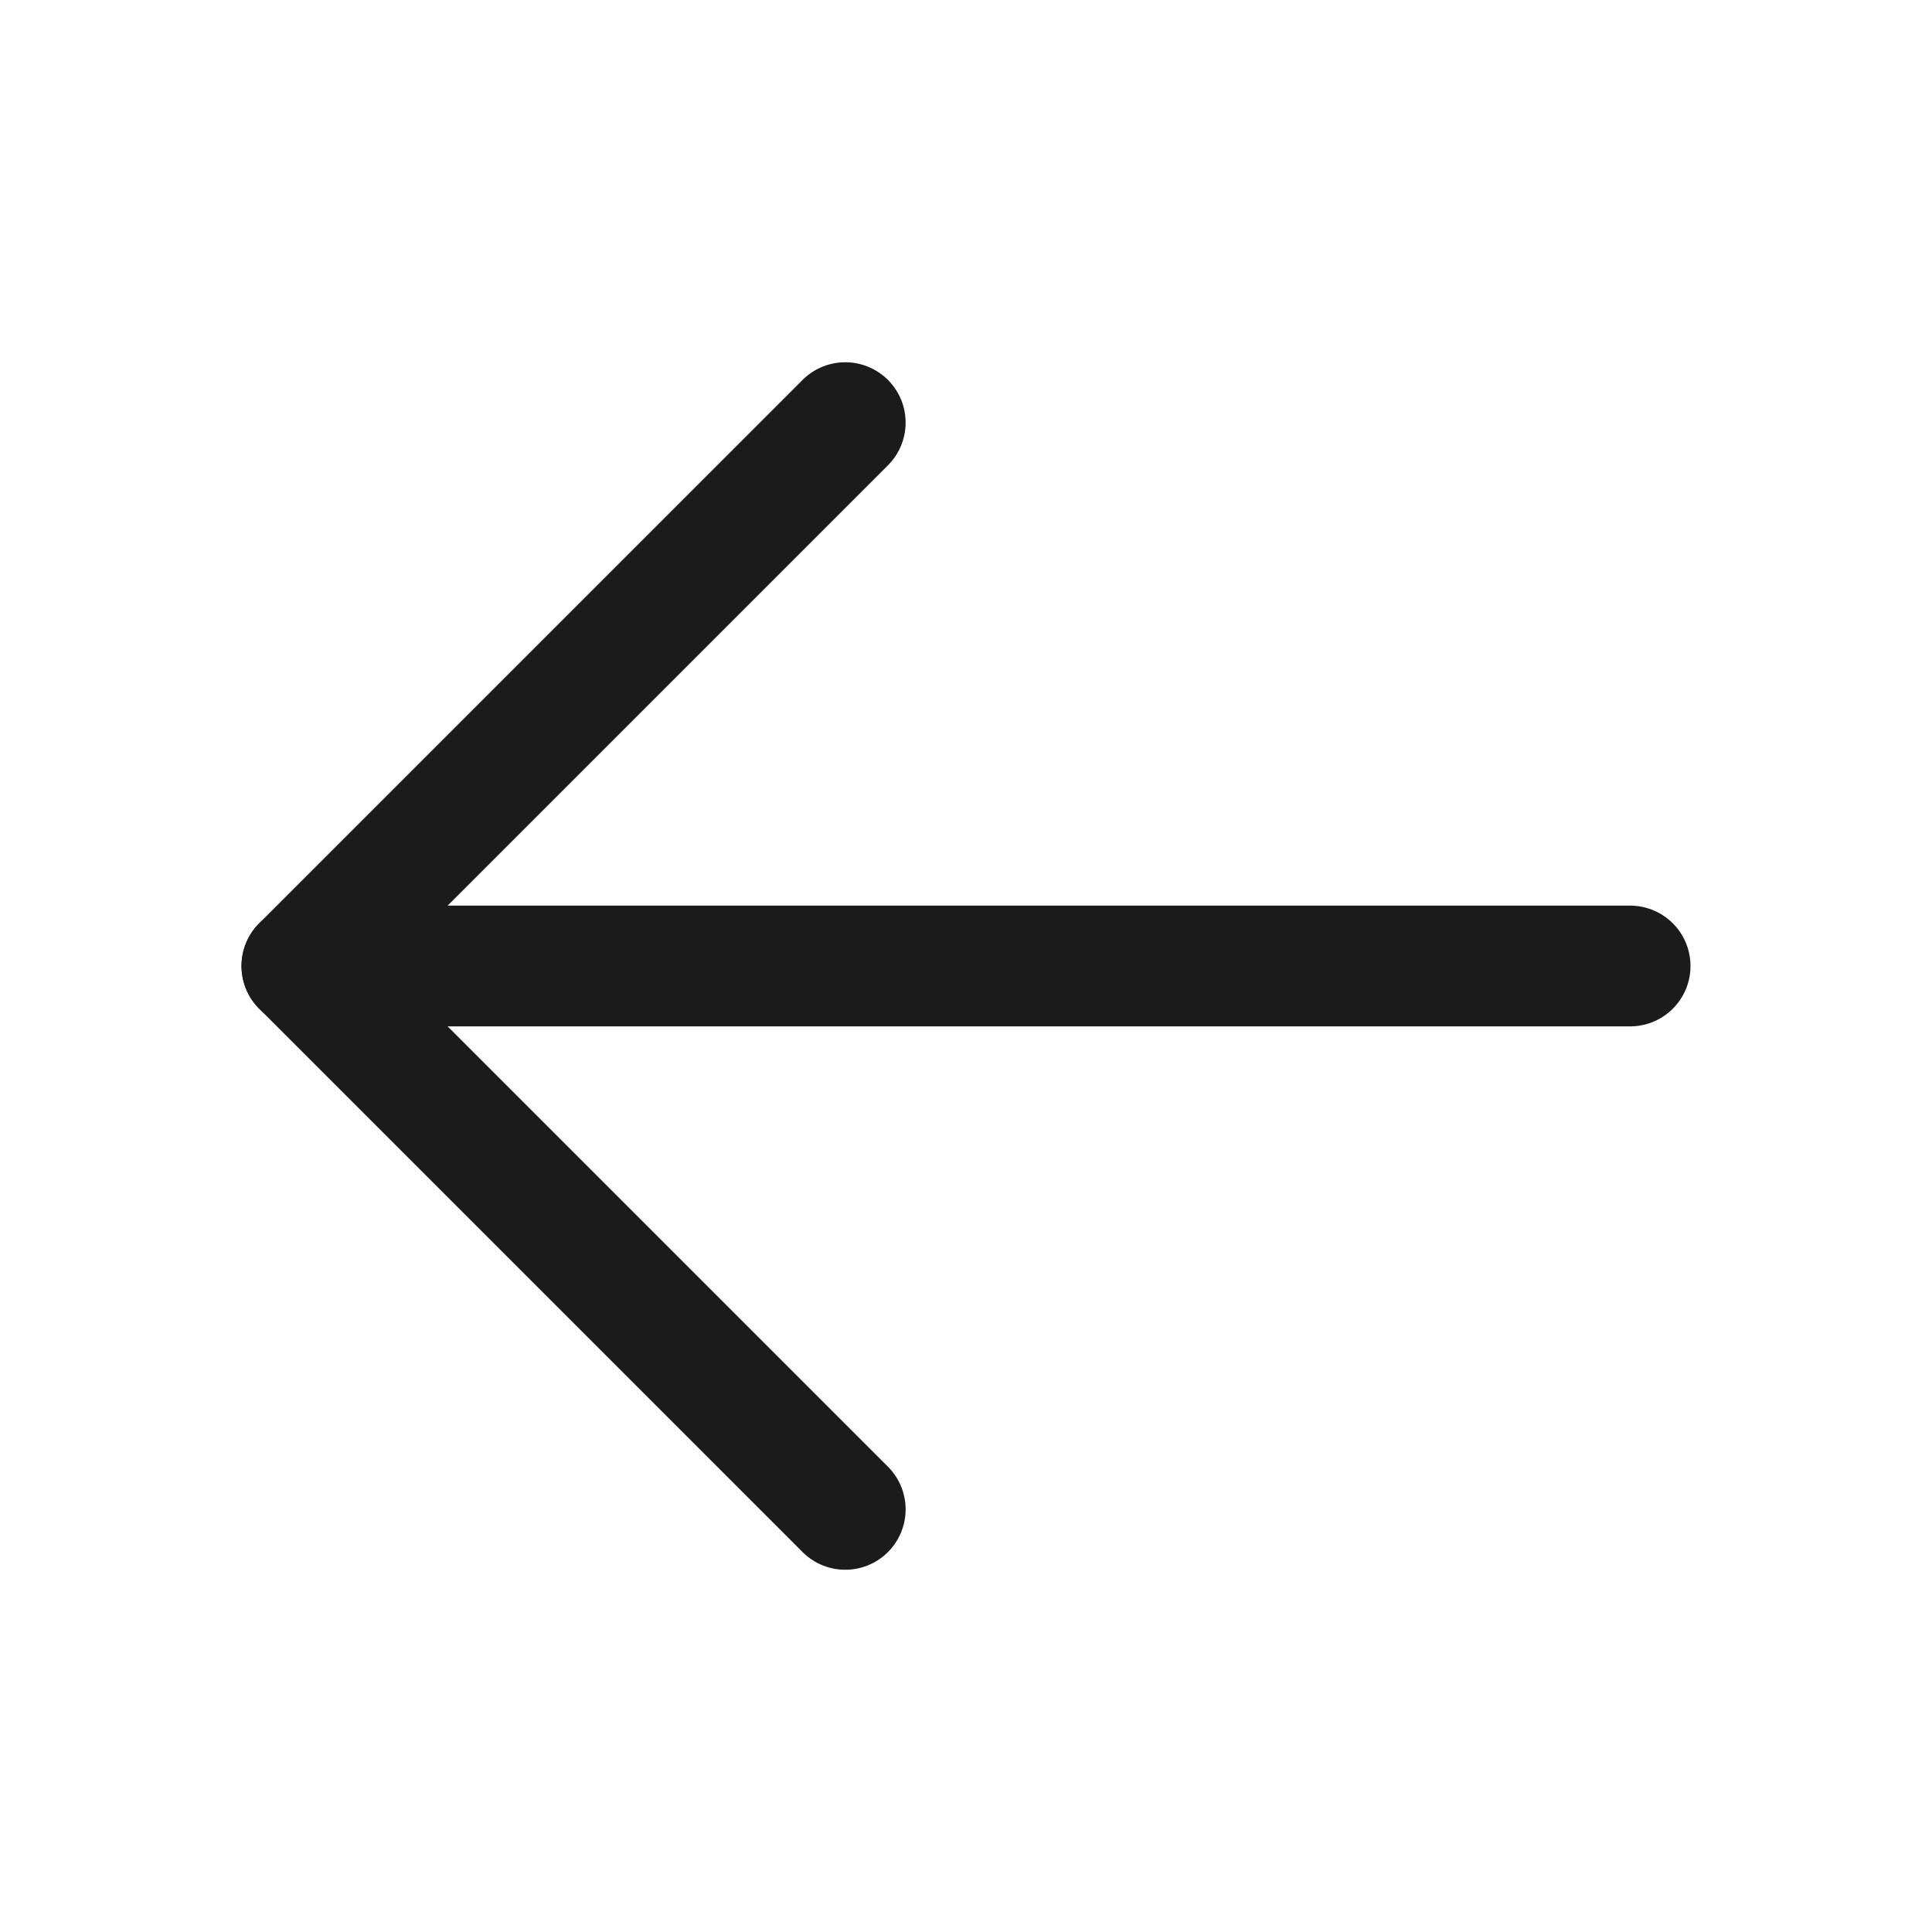
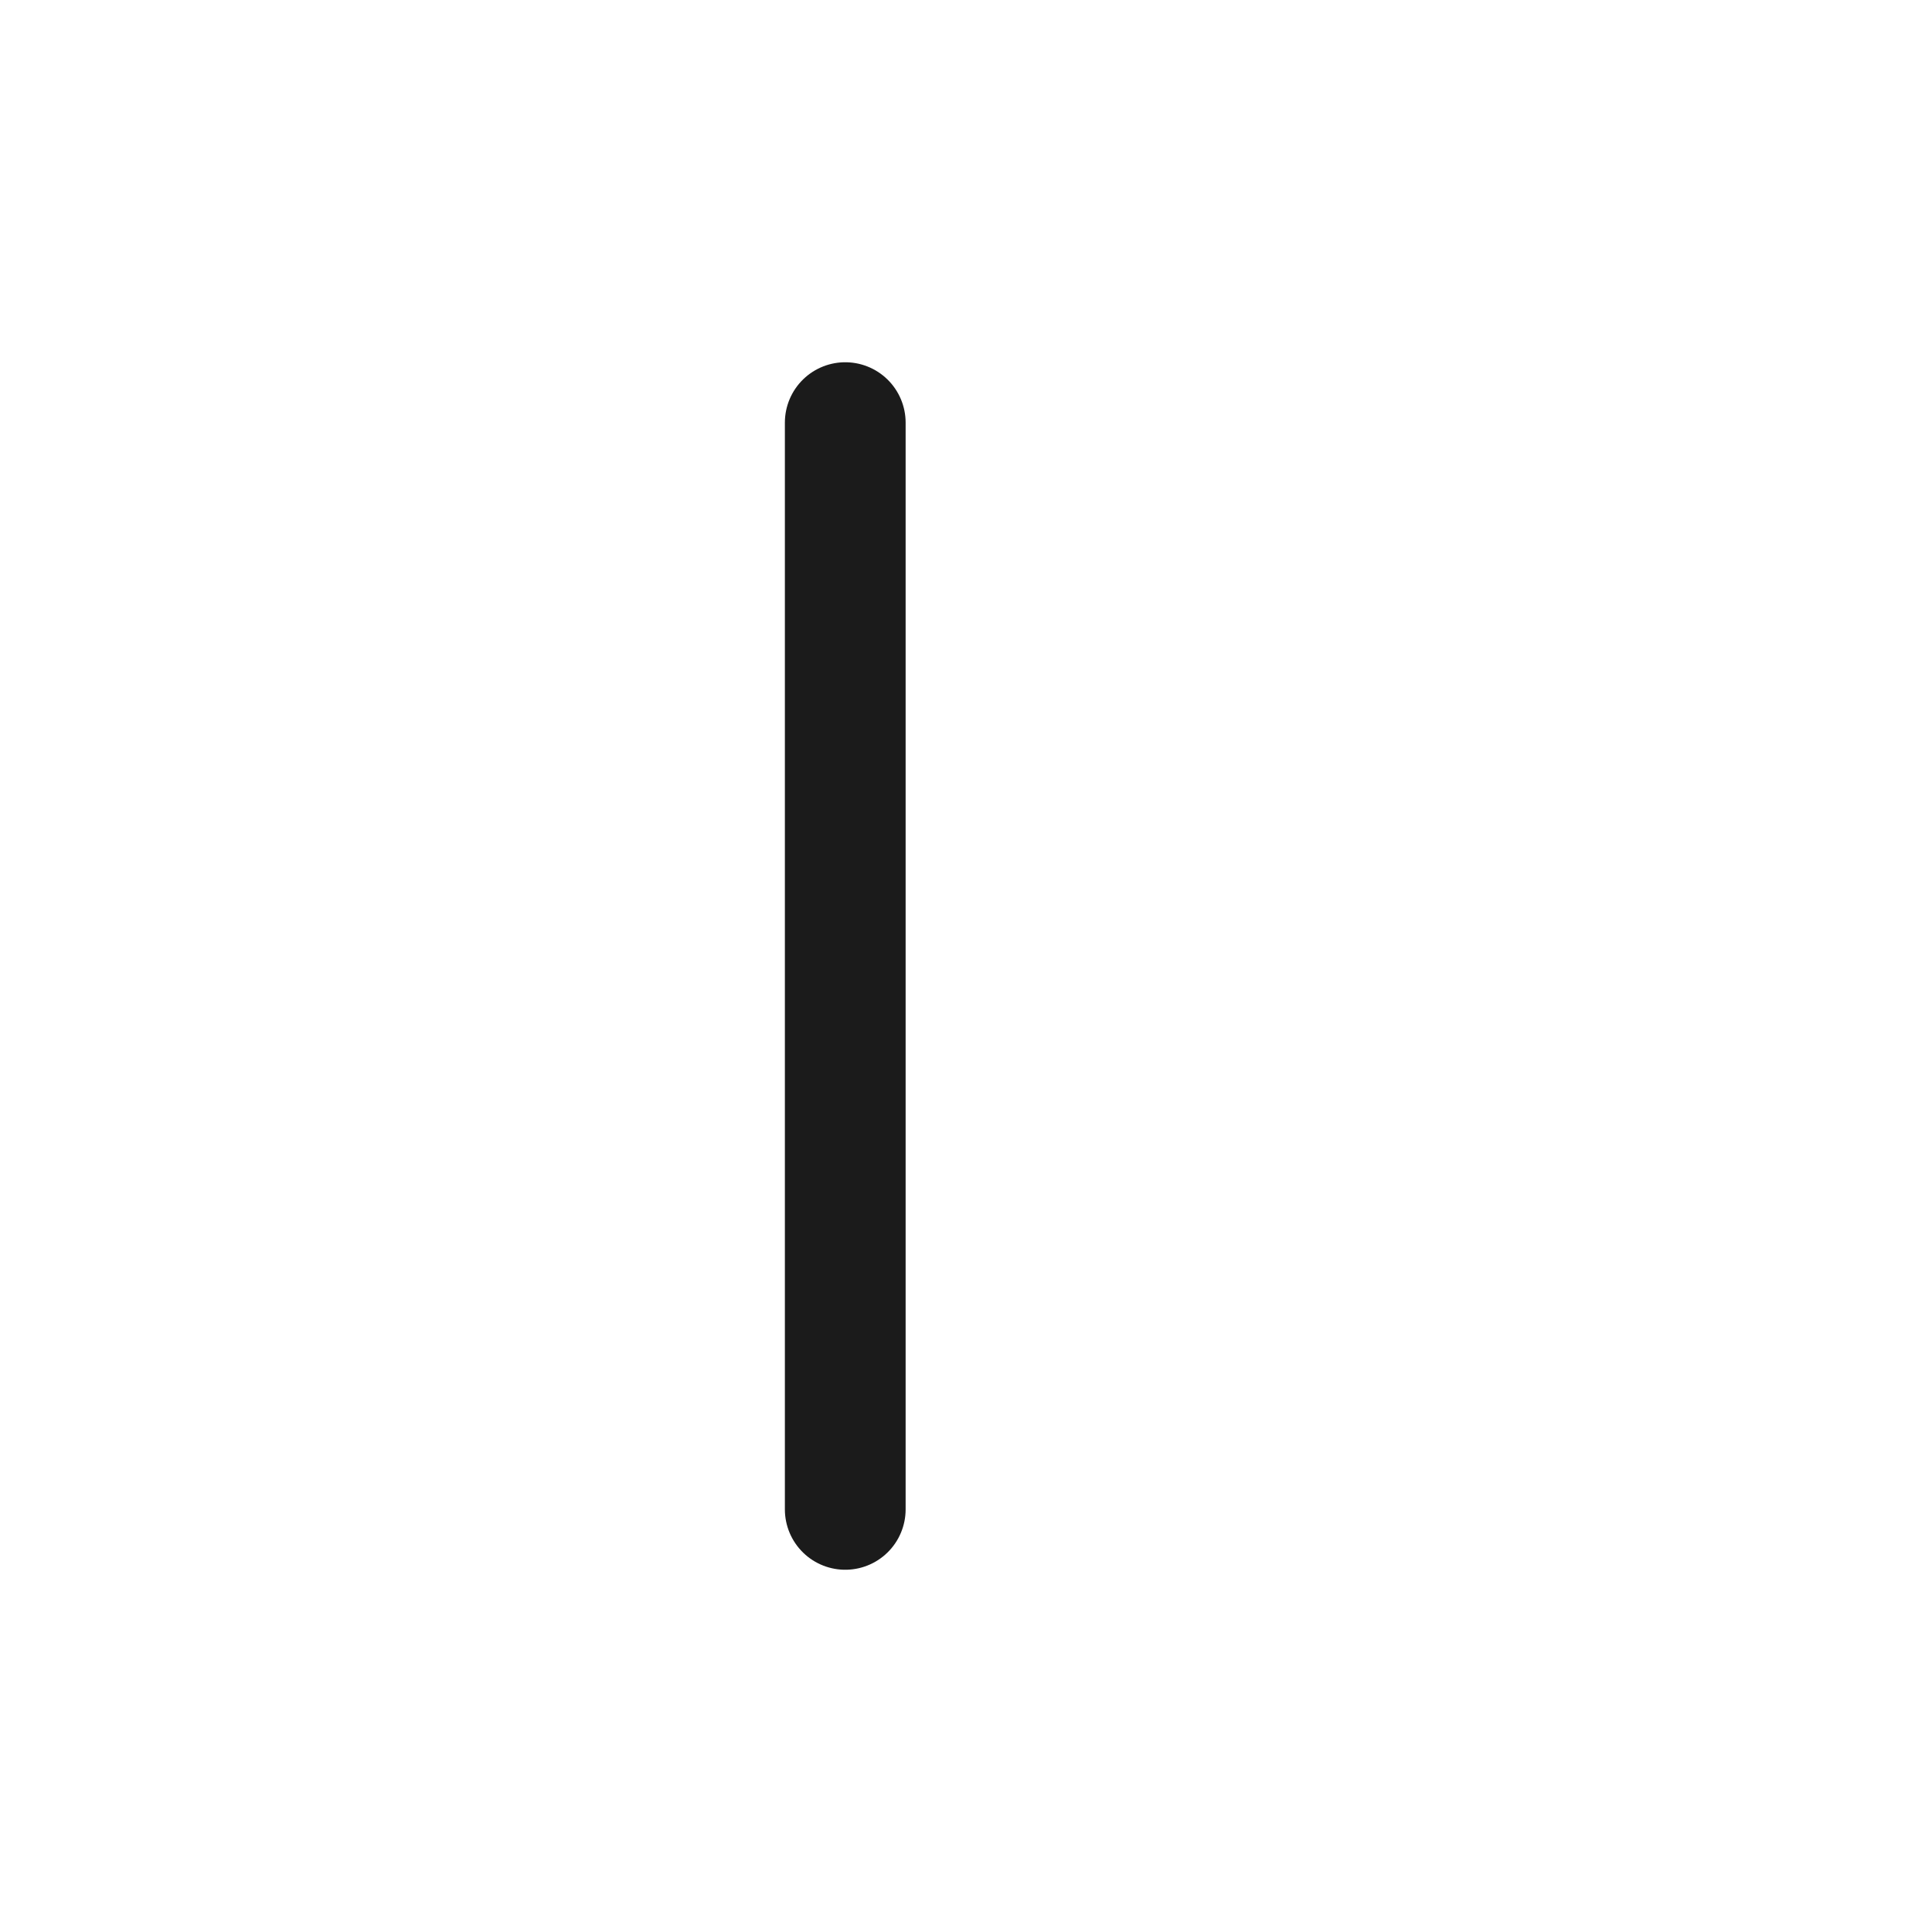
<svg xmlns="http://www.w3.org/2000/svg" width="32" height="32" viewBox="0 0 32 32" fill="none">
-   <path d="M27 16H5" stroke="#1B1B1B" stroke-width="2" stroke-linecap="round" stroke-linejoin="round" />
-   <path d="M14 7L5 16L14 25" stroke="#1B1B1B" stroke-width="2" stroke-linecap="round" stroke-linejoin="round" />
+   <path d="M14 7L14 25" stroke="#1B1B1B" stroke-width="2" stroke-linecap="round" stroke-linejoin="round" />
</svg>